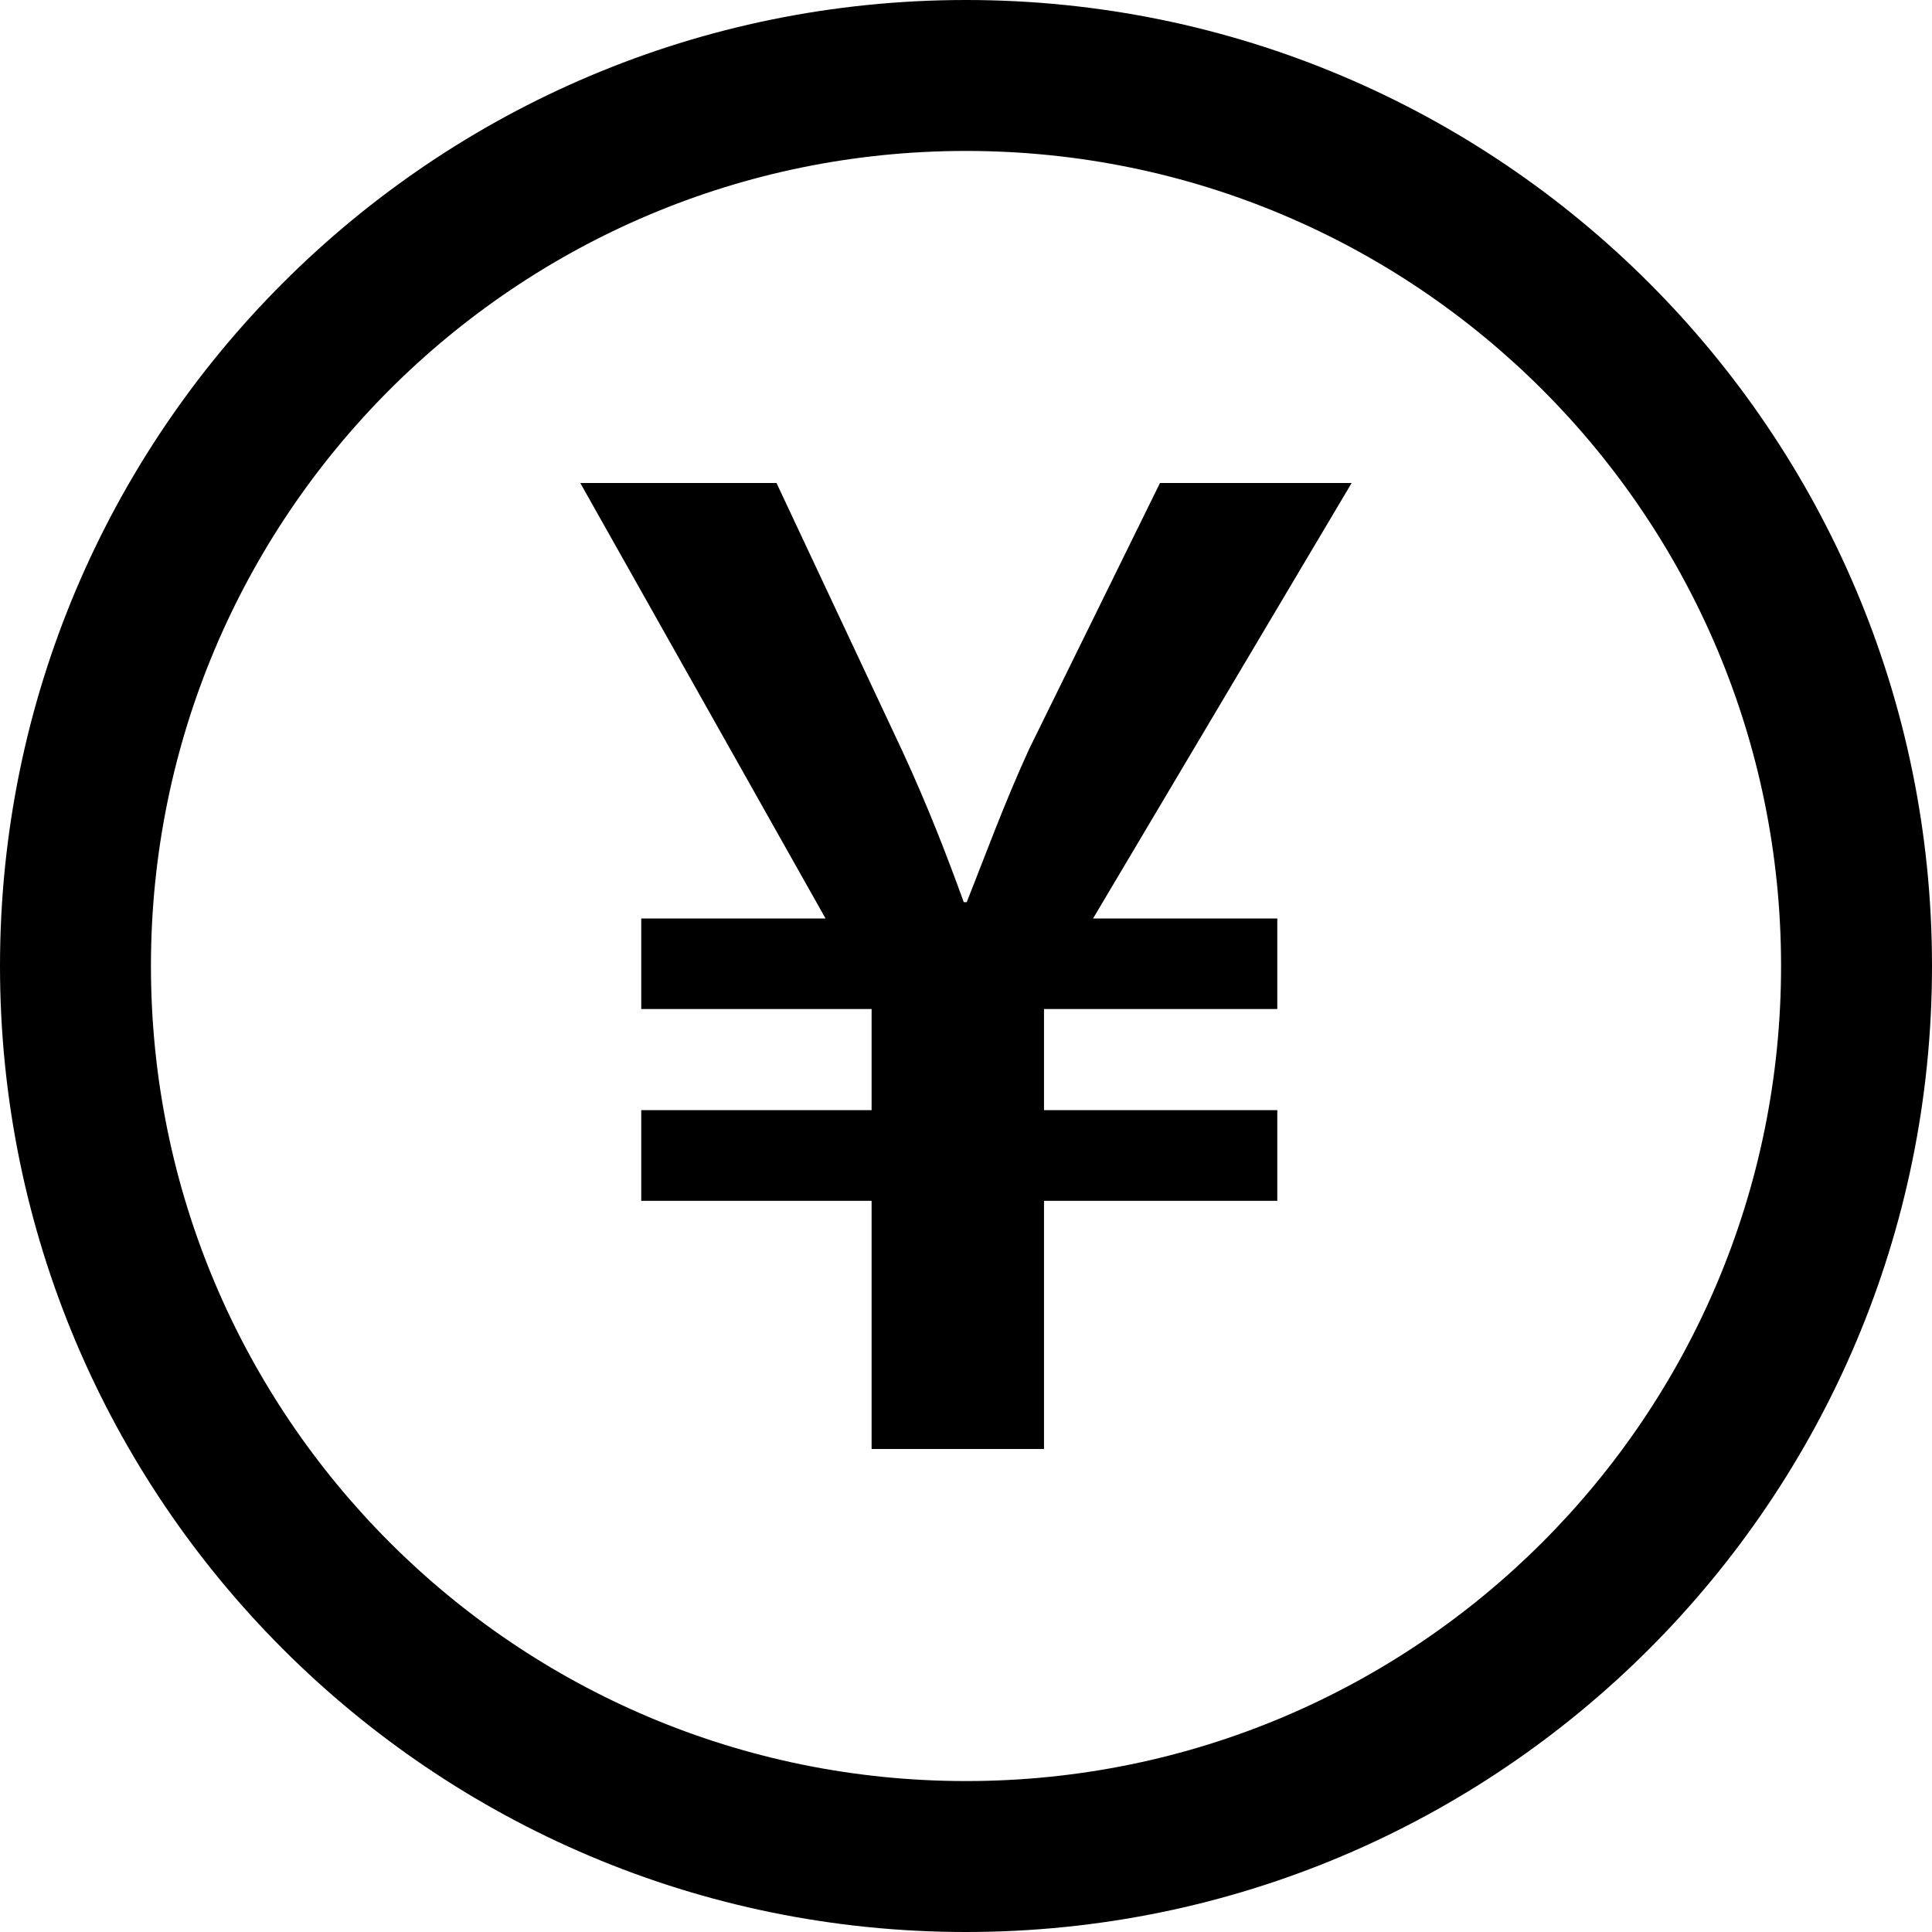
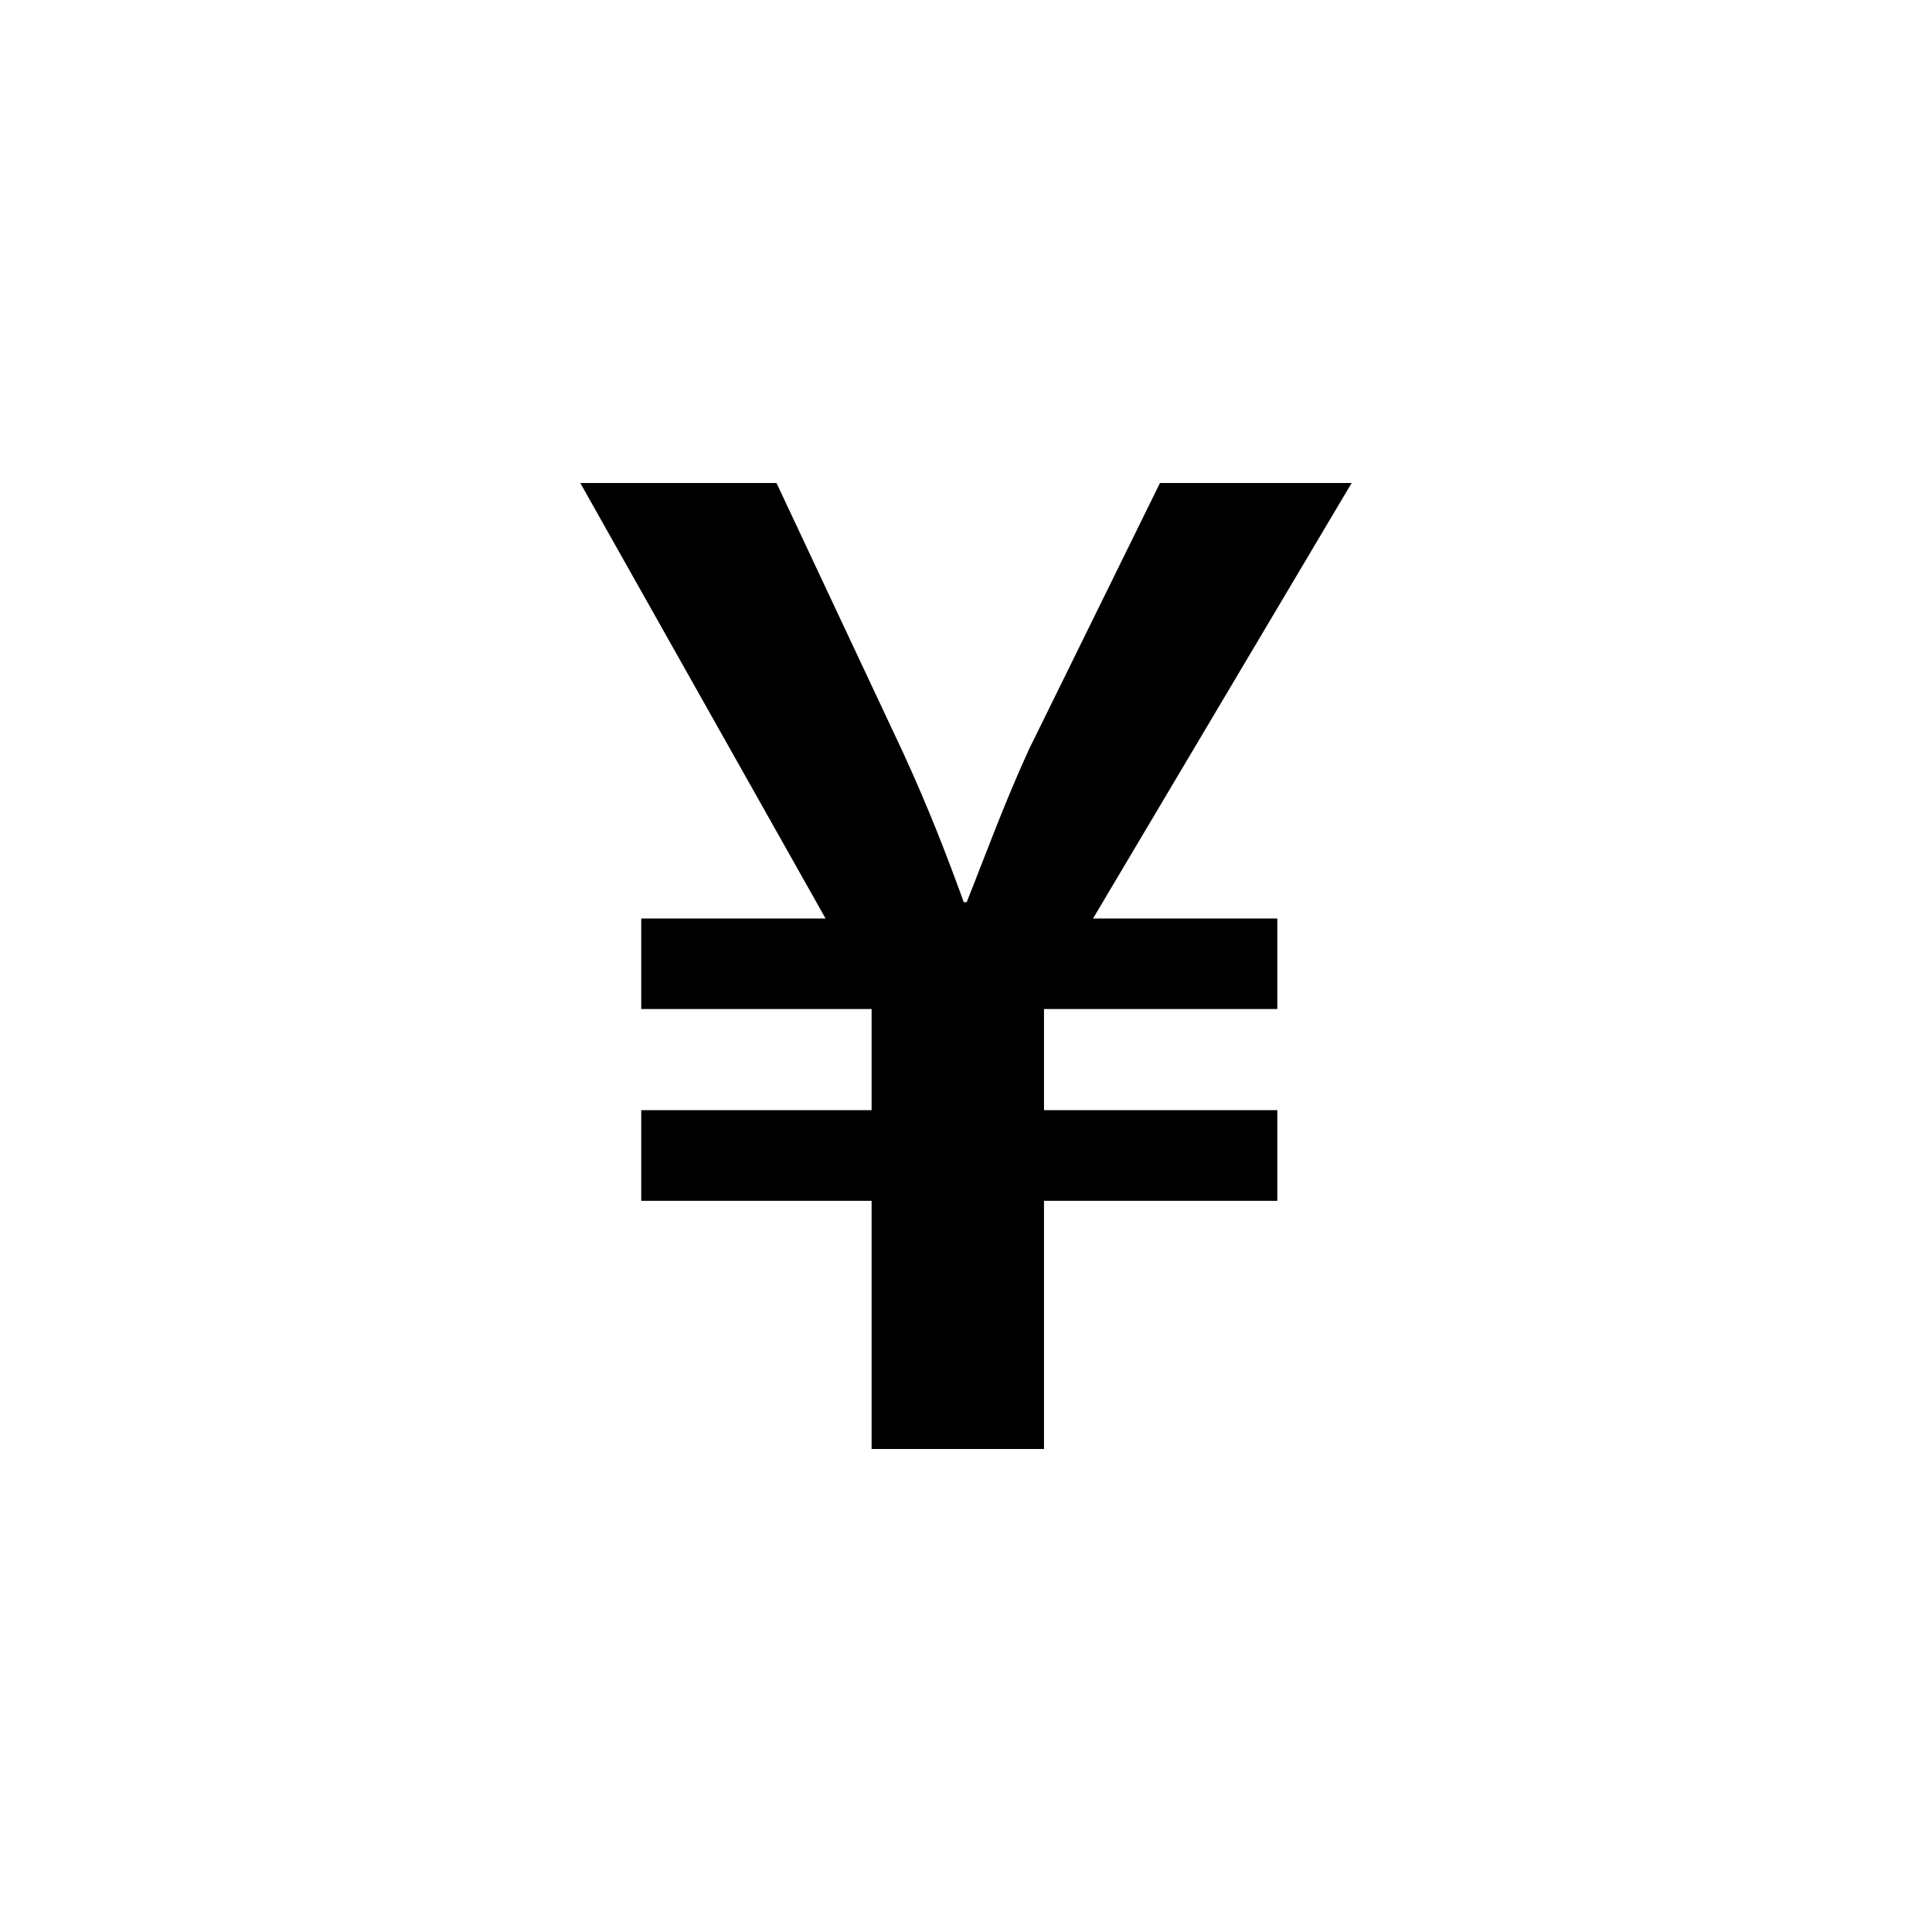
<svg xmlns="http://www.w3.org/2000/svg" fill="#000000" version="1.1" id="Layer_1" width="800px" height="800px" viewBox="0 0 512 512" enable-background="new 0 0 512 512" xml:space="preserve">
  <g>
-     <path d="M256,0C114.609,0,0,114.609,0,256s114.609,256,256,256s256-114.609,256-256S397.391,0,256,0z M256,472   c-119.297,0-216-96.703-216-216S136.703,40,256,40s216,96.703,216,216S375.297,472,256,472z" />
    <path d="M338.5,243.406v24h-61.828v26.797H338.5v24.031h-61.828V384h-45.688v-65.766h-61.047v-24.031h61.047v-26.797h-61.047v-24   h48.844l-65-115.406h52l33.469,71.281c6.703,14.594,11.438,26.781,16.156,39.797h0.781c4.734-11.844,9.859-26,16.547-40.578   l34.672-70.5h50.797l-68.531,115.406H338.5z" />
  </g>
</svg>